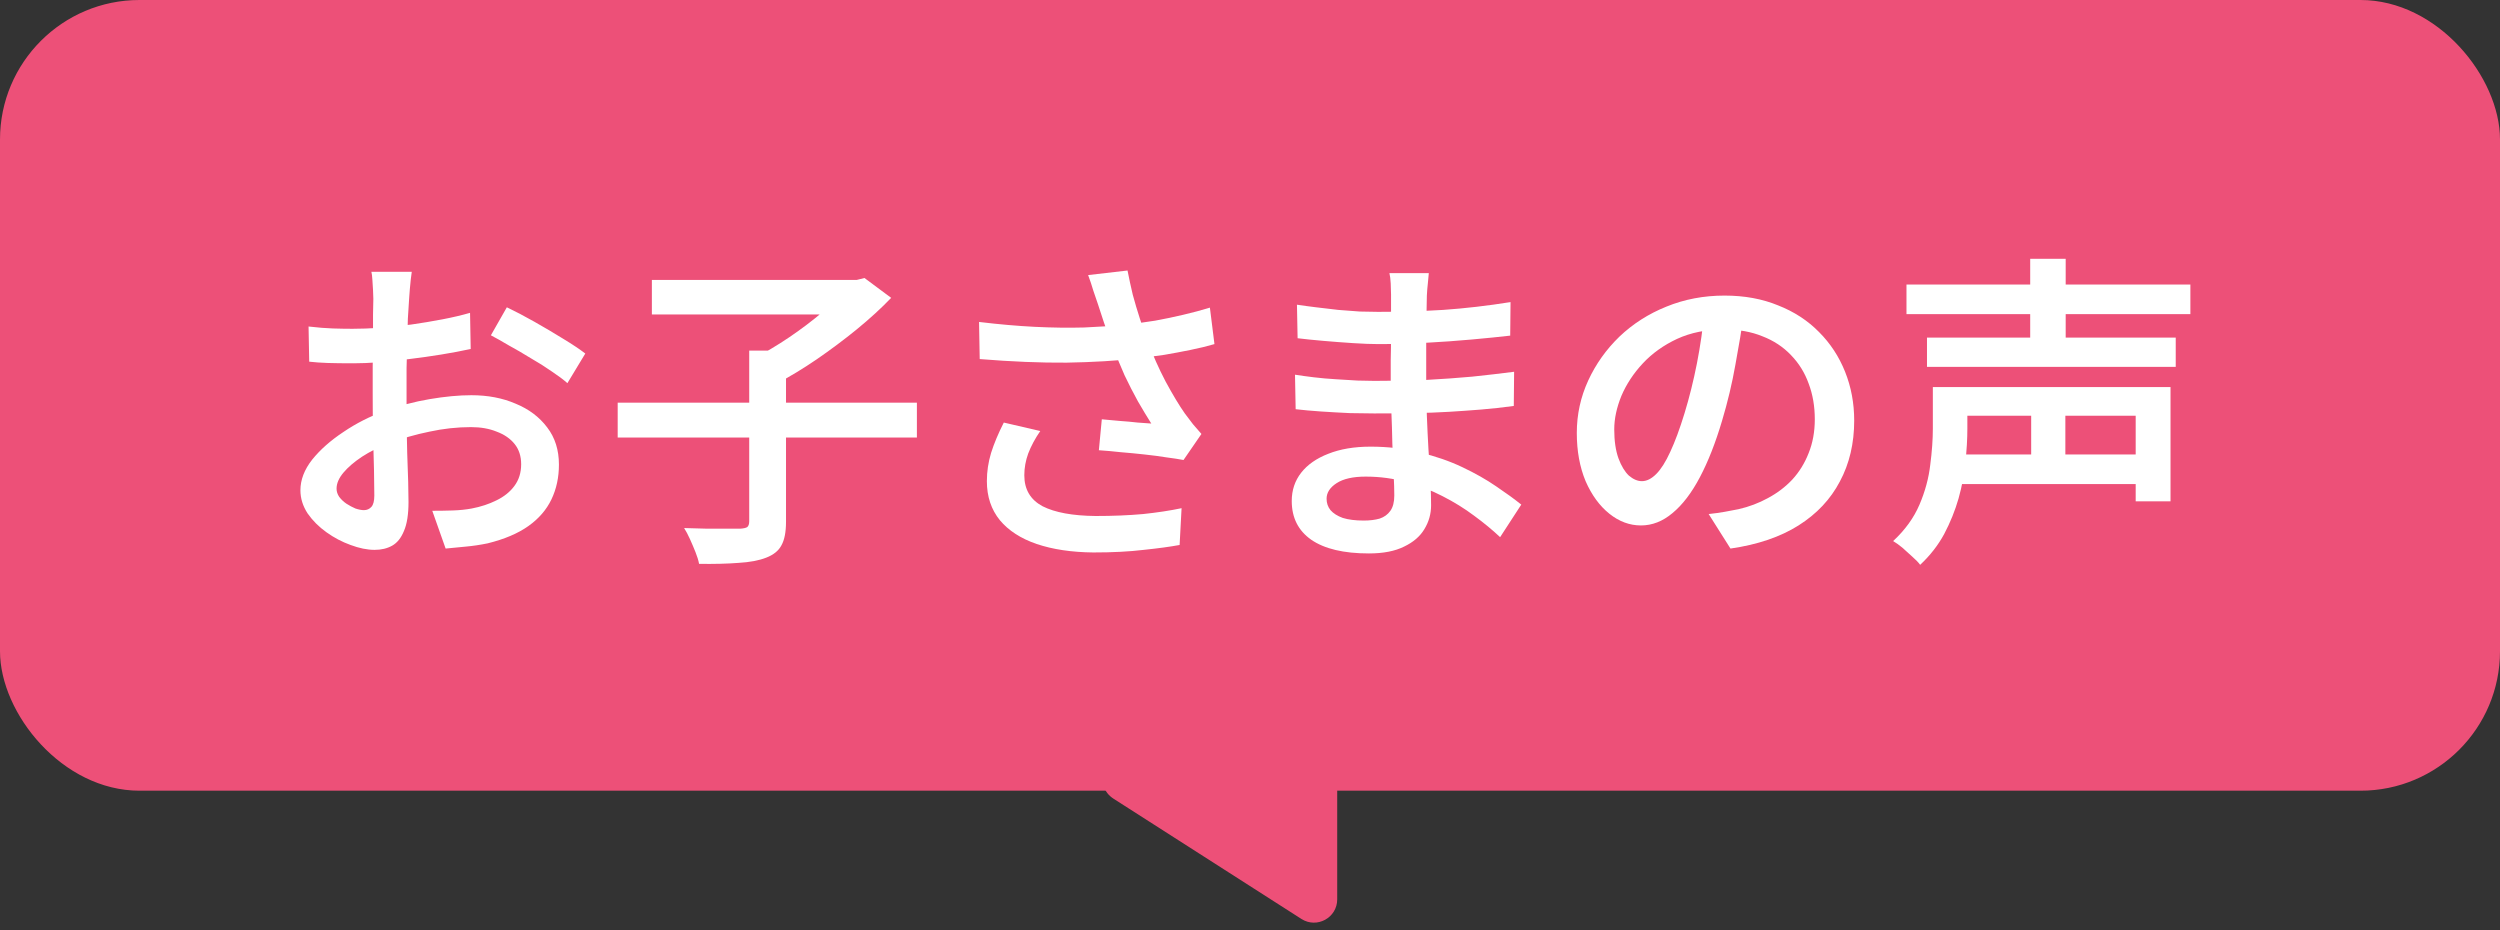
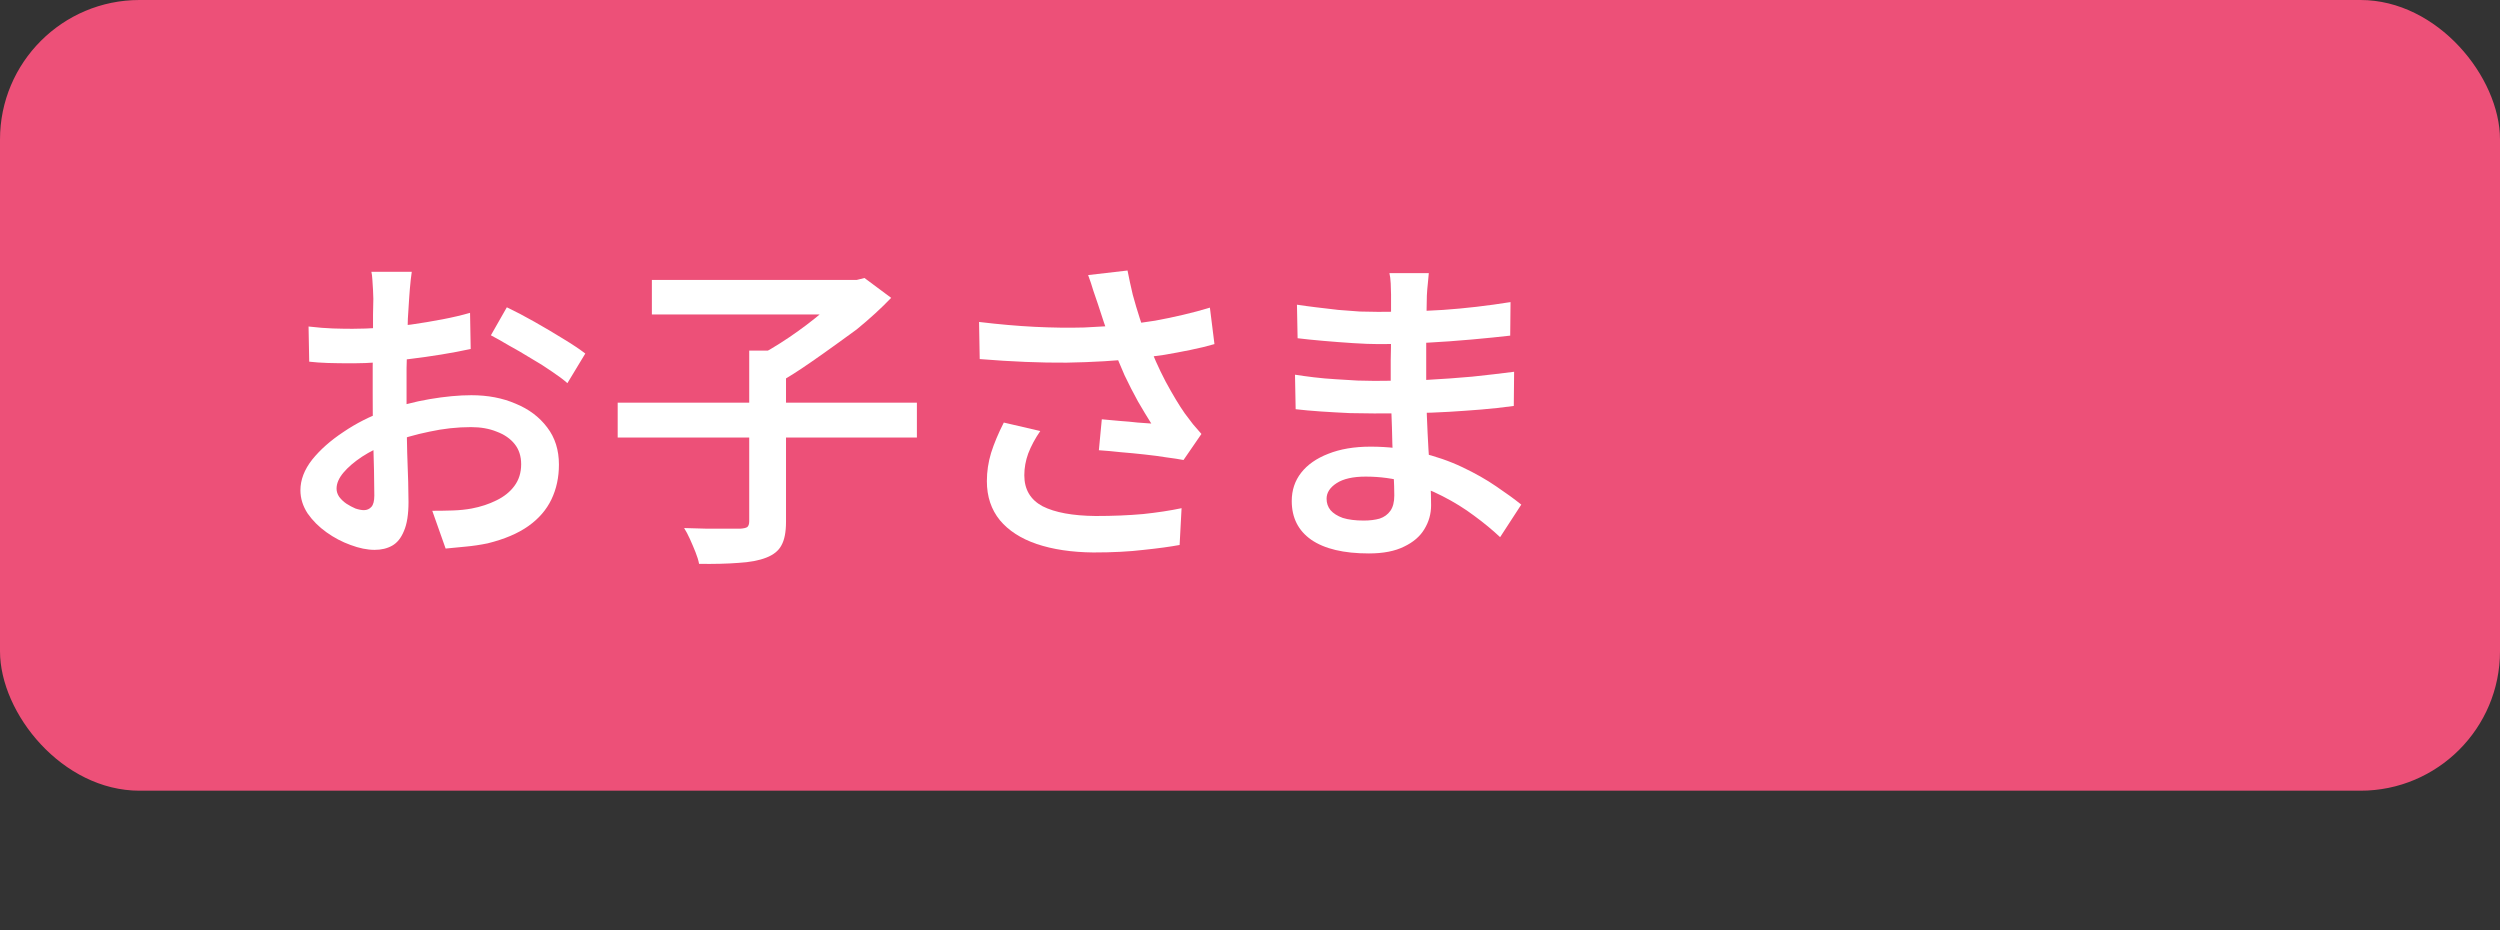
<svg xmlns="http://www.w3.org/2000/svg" width="215" height="80" viewBox="0 0 215 80" fill="none">
  <rect x="0" y="0" width="215" height="80" fill="#333333" stroke="none" />
  <rect width="215" height="68" rx="12" fill="#ED5078" />
-   <path d="M163.957 24.468H188.373V27.016H163.957V24.468ZM165.721 29.032H187.113V31.552H165.721V29.032ZM168.101 39.084H184.649V41.632H168.101V39.084ZM168.157 33.288H186.665V43.116H183.669V35.752H168.157V33.288ZM166.225 33.288H169.193V36.872C169.193 37.749 169.137 38.701 169.025 39.728C168.931 40.755 168.735 41.8 168.437 42.864C168.138 43.909 167.727 44.926 167.205 45.916C166.682 46.886 165.991 47.773 165.133 48.576C164.983 48.37 164.759 48.137 164.461 47.876C164.181 47.614 163.891 47.353 163.593 47.092C163.294 46.849 163.033 46.663 162.809 46.532C163.835 45.58 164.591 44.535 165.077 43.396C165.562 42.257 165.87 41.118 166.001 39.98C166.15 38.841 166.225 37.796 166.225 36.844V33.288ZM174.597 22.256H177.649V30.404H174.597V22.256ZM174.681 34.156H177.621V40.652H174.681V34.156Z" fill="white" />
-   <path d="M149.997 26.82C149.792 28.257 149.54 29.779 149.241 31.384C148.961 32.971 148.579 34.576 148.093 36.2C147.533 38.085 146.899 39.7 146.189 41.044C145.48 42.388 144.696 43.415 143.837 44.124C142.997 44.833 142.092 45.188 141.121 45.188C140.151 45.188 139.245 44.852 138.405 44.18C137.565 43.508 136.884 42.575 136.361 41.38C135.857 40.167 135.605 38.785 135.605 37.236C135.605 35.649 135.932 34.147 136.585 32.728C137.239 31.309 138.135 30.049 139.273 28.948C140.431 27.847 141.775 26.988 143.305 26.372C144.855 25.737 146.525 25.42 148.317 25.42C150.016 25.42 151.547 25.7 152.909 26.26C154.291 26.801 155.467 27.567 156.437 28.556C157.408 29.527 158.155 30.665 158.677 31.972C159.2 33.279 159.461 34.679 159.461 36.172C159.461 38.132 159.051 39.877 158.229 41.408C157.427 42.939 156.241 44.199 154.673 45.188C153.105 46.177 151.155 46.84 148.821 47.176L146.945 44.208C147.468 44.152 147.935 44.087 148.345 44.012C148.756 43.937 149.148 43.863 149.521 43.788C150.417 43.583 151.257 43.265 152.041 42.836C152.844 42.407 153.544 41.875 154.141 41.24C154.739 40.587 155.205 39.831 155.541 38.972C155.896 38.095 156.073 37.124 156.073 36.06C156.073 34.94 155.896 33.913 155.541 32.98C155.205 32.047 154.701 31.235 154.029 30.544C153.357 29.835 152.536 29.293 151.565 28.92C150.613 28.528 149.512 28.332 148.261 28.332C146.749 28.332 145.405 28.603 144.229 29.144C143.072 29.685 142.092 30.385 141.289 31.244C140.487 32.103 139.871 33.036 139.441 34.044C139.031 35.052 138.825 36.013 138.825 36.928C138.825 37.917 138.947 38.748 139.189 39.42C139.432 40.073 139.731 40.568 140.085 40.904C140.459 41.221 140.832 41.38 141.205 41.38C141.616 41.38 142.027 41.175 142.437 40.764C142.848 40.353 143.249 39.719 143.641 38.86C144.052 37.983 144.463 36.872 144.873 35.528C145.284 34.184 145.639 32.756 145.937 31.244C146.236 29.713 146.451 28.211 146.581 26.736L149.997 26.82Z" fill="white" />
  <path d="M122.878 23.488C122.859 23.749 122.831 24.048 122.794 24.384C122.757 24.701 122.729 25.047 122.71 25.42C122.71 25.774 122.701 26.26 122.682 26.876C122.663 27.473 122.654 28.136 122.654 28.864C122.654 29.592 122.654 30.32 122.654 31.048C122.654 31.776 122.654 32.438 122.654 33.036C122.654 33.857 122.673 34.763 122.71 35.752C122.747 36.722 122.794 37.703 122.85 38.692C122.925 39.663 122.981 40.568 123.018 41.408C123.055 42.229 123.074 42.91 123.074 43.452C123.074 44.199 122.878 44.889 122.486 45.524C122.113 46.14 121.534 46.635 120.75 47.008C119.966 47.4 118.958 47.596 117.726 47.596C115.561 47.596 113.909 47.204 112.77 46.42C111.65 45.636 111.09 44.525 111.09 43.088C111.09 42.154 111.361 41.343 111.902 40.652C112.443 39.961 113.218 39.42 114.226 39.028C115.253 38.617 116.466 38.412 117.866 38.412C119.378 38.412 120.797 38.58 122.122 38.916C123.447 39.233 124.661 39.653 125.762 40.176C126.863 40.699 127.834 41.249 128.674 41.828C129.533 42.407 130.251 42.929 130.83 43.396L129.01 46.196C128.357 45.58 127.61 44.964 126.77 44.348C125.949 43.732 125.043 43.172 124.054 42.668C123.083 42.164 122.047 41.763 120.946 41.464C119.845 41.147 118.678 40.988 117.446 40.988C116.363 40.988 115.533 41.175 114.954 41.548C114.375 41.921 114.086 42.369 114.086 42.892C114.086 43.265 114.198 43.592 114.422 43.872C114.665 44.152 115.019 44.376 115.486 44.544C115.971 44.693 116.569 44.768 117.278 44.768C117.801 44.768 118.258 44.712 118.65 44.6C119.042 44.469 119.35 44.245 119.574 43.928C119.798 43.611 119.91 43.172 119.91 42.612C119.91 42.164 119.891 41.548 119.854 40.764C119.817 39.961 119.779 39.093 119.742 38.16C119.723 37.208 119.695 36.284 119.658 35.388C119.621 34.473 119.602 33.689 119.602 33.036C119.602 32.383 119.602 31.692 119.602 30.964C119.621 30.236 119.63 29.526 119.63 28.836C119.63 28.127 119.63 27.473 119.63 26.876C119.63 26.26 119.63 25.747 119.63 25.336C119.63 25.075 119.621 24.757 119.602 24.384C119.583 24.011 119.546 23.712 119.49 23.488H122.878ZM111.538 26.204C112.023 26.279 112.574 26.353 113.19 26.428C113.806 26.503 114.441 26.577 115.094 26.652C115.747 26.708 116.363 26.755 116.942 26.792C117.539 26.811 118.062 26.82 118.51 26.82C120.377 26.82 122.243 26.764 124.11 26.652C125.995 26.521 127.927 26.297 129.906 25.98L129.878 28.864C128.907 28.976 127.797 29.088 126.546 29.2C125.314 29.312 124.007 29.405 122.626 29.48C121.263 29.555 119.901 29.592 118.538 29.592C117.941 29.592 117.213 29.564 116.354 29.508C115.495 29.452 114.637 29.387 113.778 29.312C112.919 29.237 112.191 29.163 111.594 29.088L111.538 26.204ZM111.37 32.224C111.837 32.298 112.378 32.373 112.994 32.448C113.61 32.523 114.245 32.578 114.898 32.616C115.551 32.653 116.167 32.691 116.746 32.728C117.325 32.746 117.81 32.756 118.202 32.756C119.826 32.756 121.319 32.728 122.682 32.672C124.063 32.597 125.37 32.504 126.602 32.392C127.853 32.261 129.057 32.121 130.214 31.972L130.186 34.912C129.234 35.042 128.301 35.145 127.386 35.22C126.471 35.294 125.547 35.36 124.614 35.416C123.681 35.472 122.682 35.509 121.618 35.528C120.573 35.547 119.425 35.556 118.174 35.556C117.614 35.556 116.923 35.547 116.102 35.528C115.281 35.49 114.45 35.444 113.61 35.388C112.789 35.332 112.061 35.267 111.426 35.192L111.37 32.224Z" fill="white" />
  <path d="M94.419 26.148C94.307 25.83 94.177 25.448 94.027 25C93.897 24.552 93.747 24.104 93.579 23.656L96.967 23.264C97.098 23.936 97.247 24.626 97.415 25.336C97.602 26.026 97.807 26.717 98.031 27.408C98.255 28.098 98.479 28.742 98.703 29.34C99.132 30.516 99.646 31.673 100.243 32.812C100.859 33.95 101.41 34.865 101.895 35.556C102.138 35.873 102.371 36.181 102.595 36.48C102.838 36.76 103.081 37.04 103.323 37.32L101.783 39.56C101.391 39.485 100.906 39.41 100.327 39.336C99.749 39.242 99.114 39.158 98.423 39.084C97.751 39.009 97.07 38.944 96.379 38.888C95.707 38.813 95.082 38.757 94.503 38.72L94.755 36.06C95.241 36.097 95.754 36.144 96.295 36.2C96.837 36.237 97.35 36.284 97.835 36.34C98.321 36.377 98.713 36.405 99.011 36.424C98.657 35.864 98.274 35.229 97.863 34.52C97.471 33.81 97.089 33.064 96.715 32.28C96.361 31.477 96.034 30.684 95.735 29.9C95.436 29.116 95.175 28.406 94.951 27.772C94.746 27.137 94.569 26.596 94.419 26.148ZM84.199 27.688C85.898 27.893 87.494 28.033 88.987 28.108C90.499 28.182 91.918 28.201 93.243 28.164C94.569 28.108 95.782 28.024 96.883 27.912C97.705 27.818 98.526 27.706 99.347 27.576C100.169 27.426 100.971 27.258 101.755 27.072C102.558 26.885 103.323 26.68 104.051 26.456L104.443 29.592C103.809 29.778 103.118 29.946 102.371 30.096C101.643 30.245 100.897 30.385 100.131 30.516C99.366 30.628 98.61 30.73 97.863 30.824C96.015 31.029 93.971 31.15 91.731 31.188C89.51 31.206 87.018 31.104 84.255 30.88L84.199 27.688ZM89.463 37.068C89.015 37.721 88.67 38.365 88.427 39C88.203 39.616 88.091 40.241 88.091 40.876C88.091 42.089 88.614 42.976 89.659 43.536C90.723 44.077 92.245 44.357 94.223 44.376C95.717 44.376 97.079 44.32 98.311 44.208C99.543 44.077 100.645 43.909 101.615 43.704L101.447 46.868C100.645 47.017 99.618 47.157 98.367 47.288C97.135 47.437 95.689 47.512 94.027 47.512C92.161 47.493 90.537 47.25 89.155 46.784C87.793 46.317 86.738 45.636 85.991 44.74C85.245 43.825 84.871 42.705 84.871 41.38C84.871 40.558 84.993 39.746 85.235 38.944C85.497 38.122 85.861 37.254 86.327 36.34L89.463 37.068Z" fill="white" />
-   <path d="M53.121 34.632H78.853V37.628H53.121V34.632ZM64.433 30.152H67.597V44.88C67.597 45.757 67.466 46.429 67.205 46.896C66.962 47.362 66.524 47.717 65.889 47.96C65.273 48.202 64.48 48.352 63.509 48.408C62.557 48.482 61.428 48.51 60.121 48.492C60.065 48.193 59.962 47.857 59.813 47.484C59.664 47.11 59.505 46.737 59.337 46.364C59.169 45.99 59.001 45.673 58.833 45.412C59.524 45.43 60.196 45.449 60.849 45.468C61.502 45.468 62.081 45.468 62.585 45.468C63.089 45.468 63.444 45.468 63.649 45.468C63.948 45.449 64.153 45.402 64.265 45.328C64.377 45.234 64.433 45.066 64.433 44.824V30.152ZM56.061 24.076H73.869V27.044H56.061V24.076ZM72.889 24.076H73.673L74.345 23.908L76.641 25.616C75.782 26.512 74.793 27.417 73.673 28.332C72.572 29.228 71.424 30.086 70.229 30.908C69.053 31.71 67.896 32.41 66.757 33.008C66.608 32.784 66.412 32.541 66.169 32.28C65.945 32 65.712 31.729 65.469 31.468C65.226 31.206 65.002 30.992 64.797 30.824C65.805 30.32 66.832 29.713 67.877 29.004C68.922 28.294 69.884 27.566 70.761 26.82C71.657 26.073 72.366 25.382 72.889 24.748V24.076Z" fill="white" />
+   <path d="M53.121 34.632H78.853V37.628H53.121V34.632ZM64.433 30.152H67.597V44.88C67.597 45.757 67.466 46.429 67.205 46.896C66.962 47.362 66.524 47.717 65.889 47.96C65.273 48.202 64.48 48.352 63.509 48.408C62.557 48.482 61.428 48.51 60.121 48.492C60.065 48.193 59.962 47.857 59.813 47.484C59.664 47.11 59.505 46.737 59.337 46.364C59.169 45.99 59.001 45.673 58.833 45.412C59.524 45.43 60.196 45.449 60.849 45.468C61.502 45.468 62.081 45.468 62.585 45.468C63.089 45.468 63.444 45.468 63.649 45.468C63.948 45.449 64.153 45.402 64.265 45.328C64.377 45.234 64.433 45.066 64.433 44.824V30.152ZM56.061 24.076H73.869V27.044H56.061V24.076ZM72.889 24.076H73.673L74.345 23.908L76.641 25.616C75.782 26.512 74.793 27.417 73.673 28.332C69.053 31.71 67.896 32.41 66.757 33.008C66.608 32.784 66.412 32.541 66.169 32.28C65.945 32 65.712 31.729 65.469 31.468C65.226 31.206 65.002 30.992 64.797 30.824C65.805 30.32 66.832 29.713 67.877 29.004C68.922 28.294 69.884 27.566 70.761 26.82C71.657 26.073 72.366 25.382 72.889 24.748V24.076Z" fill="white" />
  <path d="M35.412 23.376C35.393 23.525 35.365 23.74 35.328 24.02C35.309 24.3 35.281 24.589 35.244 24.888C35.225 25.168 35.207 25.42 35.188 25.644C35.151 26.167 35.113 26.755 35.076 27.408C35.057 28.061 35.039 28.752 35.02 29.48C35.001 30.208 34.983 30.936 34.964 31.664C34.964 32.392 34.964 33.101 34.964 33.792C34.964 34.539 34.964 35.369 34.964 36.284C34.983 37.18 35.001 38.076 35.02 38.972C35.057 39.868 35.085 40.689 35.104 41.436C35.123 42.164 35.132 42.743 35.132 43.172C35.132 44.236 35.001 45.067 34.74 45.664C34.497 46.261 34.161 46.681 33.732 46.924C33.303 47.167 32.799 47.288 32.22 47.288C31.585 47.288 30.895 47.148 30.148 46.868C29.42 46.607 28.729 46.243 28.076 45.776C27.423 45.309 26.881 44.768 26.452 44.152C26.041 43.517 25.836 42.855 25.836 42.164C25.836 41.268 26.172 40.391 26.844 39.532C27.535 38.673 28.431 37.88 29.532 37.152C30.633 36.405 31.809 35.808 33.06 35.36C34.329 34.893 35.627 34.548 36.952 34.324C38.277 34.1 39.472 33.988 40.536 33.988C41.955 33.988 43.224 34.231 44.344 34.716C45.483 35.183 46.388 35.864 47.06 36.76C47.732 37.637 48.068 38.701 48.068 39.952C48.068 41.053 47.853 42.052 47.424 42.948C46.995 43.844 46.332 44.609 45.436 45.244C44.54 45.879 43.373 46.373 41.936 46.728C41.301 46.859 40.676 46.952 40.06 47.008C39.444 47.064 38.865 47.12 38.324 47.176L37.176 43.928C37.773 43.928 38.361 43.919 38.94 43.9C39.519 43.881 40.06 43.825 40.564 43.732C41.348 43.583 42.057 43.349 42.692 43.032C43.345 42.715 43.859 42.304 44.232 41.8C44.624 41.277 44.82 40.652 44.82 39.924C44.82 39.233 44.633 38.655 44.26 38.188C43.887 37.721 43.373 37.367 42.72 37.124C42.085 36.863 41.348 36.732 40.508 36.732C39.313 36.732 38.119 36.863 36.924 37.124C35.729 37.367 34.563 37.703 33.424 38.132C32.584 38.449 31.819 38.832 31.128 39.28C30.456 39.728 29.924 40.185 29.532 40.652C29.14 41.119 28.944 41.576 28.944 42.024C28.944 42.267 29.019 42.5 29.168 42.724C29.336 42.948 29.541 43.144 29.784 43.312C30.045 43.48 30.307 43.62 30.568 43.732C30.848 43.825 31.091 43.872 31.296 43.872C31.557 43.872 31.772 43.779 31.94 43.592C32.108 43.405 32.192 43.079 32.192 42.612C32.192 42.108 32.183 41.38 32.164 40.428C32.145 39.476 32.117 38.431 32.08 37.292C32.061 36.135 32.052 35.005 32.052 33.904C32.052 33.101 32.052 32.289 32.052 31.468C32.071 30.628 32.08 29.825 32.08 29.06C32.08 28.295 32.08 27.623 32.08 27.044C32.099 26.447 32.108 25.999 32.108 25.7C32.108 25.495 32.099 25.243 32.08 24.944C32.061 24.645 32.043 24.347 32.024 24.048C32.005 23.749 31.977 23.525 31.94 23.376H35.412ZM43.588 26.428C44.297 26.764 45.081 27.175 45.94 27.66C46.799 28.145 47.62 28.631 48.404 29.116C49.207 29.601 49.851 30.031 50.336 30.404L48.796 32.952C48.46 32.653 48.012 32.317 47.452 31.944C46.892 31.552 46.285 31.169 45.632 30.796C44.997 30.404 44.372 30.04 43.756 29.704C43.159 29.349 42.645 29.06 42.216 28.836L43.588 26.428ZM26.536 28.08C27.339 28.173 28.039 28.229 28.636 28.248C29.233 28.267 29.793 28.276 30.316 28.276C31.025 28.276 31.819 28.248 32.696 28.192C33.573 28.117 34.46 28.024 35.356 27.912C36.271 27.781 37.167 27.632 38.044 27.464C38.921 27.296 39.715 27.109 40.424 26.904L40.48 30.012C39.715 30.18 38.875 30.339 37.96 30.488C37.045 30.637 36.121 30.768 35.188 30.88C34.273 30.992 33.396 31.085 32.556 31.16C31.735 31.216 31.016 31.244 30.4 31.244C29.504 31.244 28.767 31.235 28.188 31.216C27.609 31.197 27.077 31.16 26.592 31.104L26.536 28.08Z" fill="white" />
-   <path d="M113 65H96.836C94.837 65 94.075 67.607 95.757 68.684L111.922 79.03C113.254 79.882 115 78.926 115 77.346V67C115 65.895 114.105 65 113 65Z" fill="#ED5078" />
</svg>